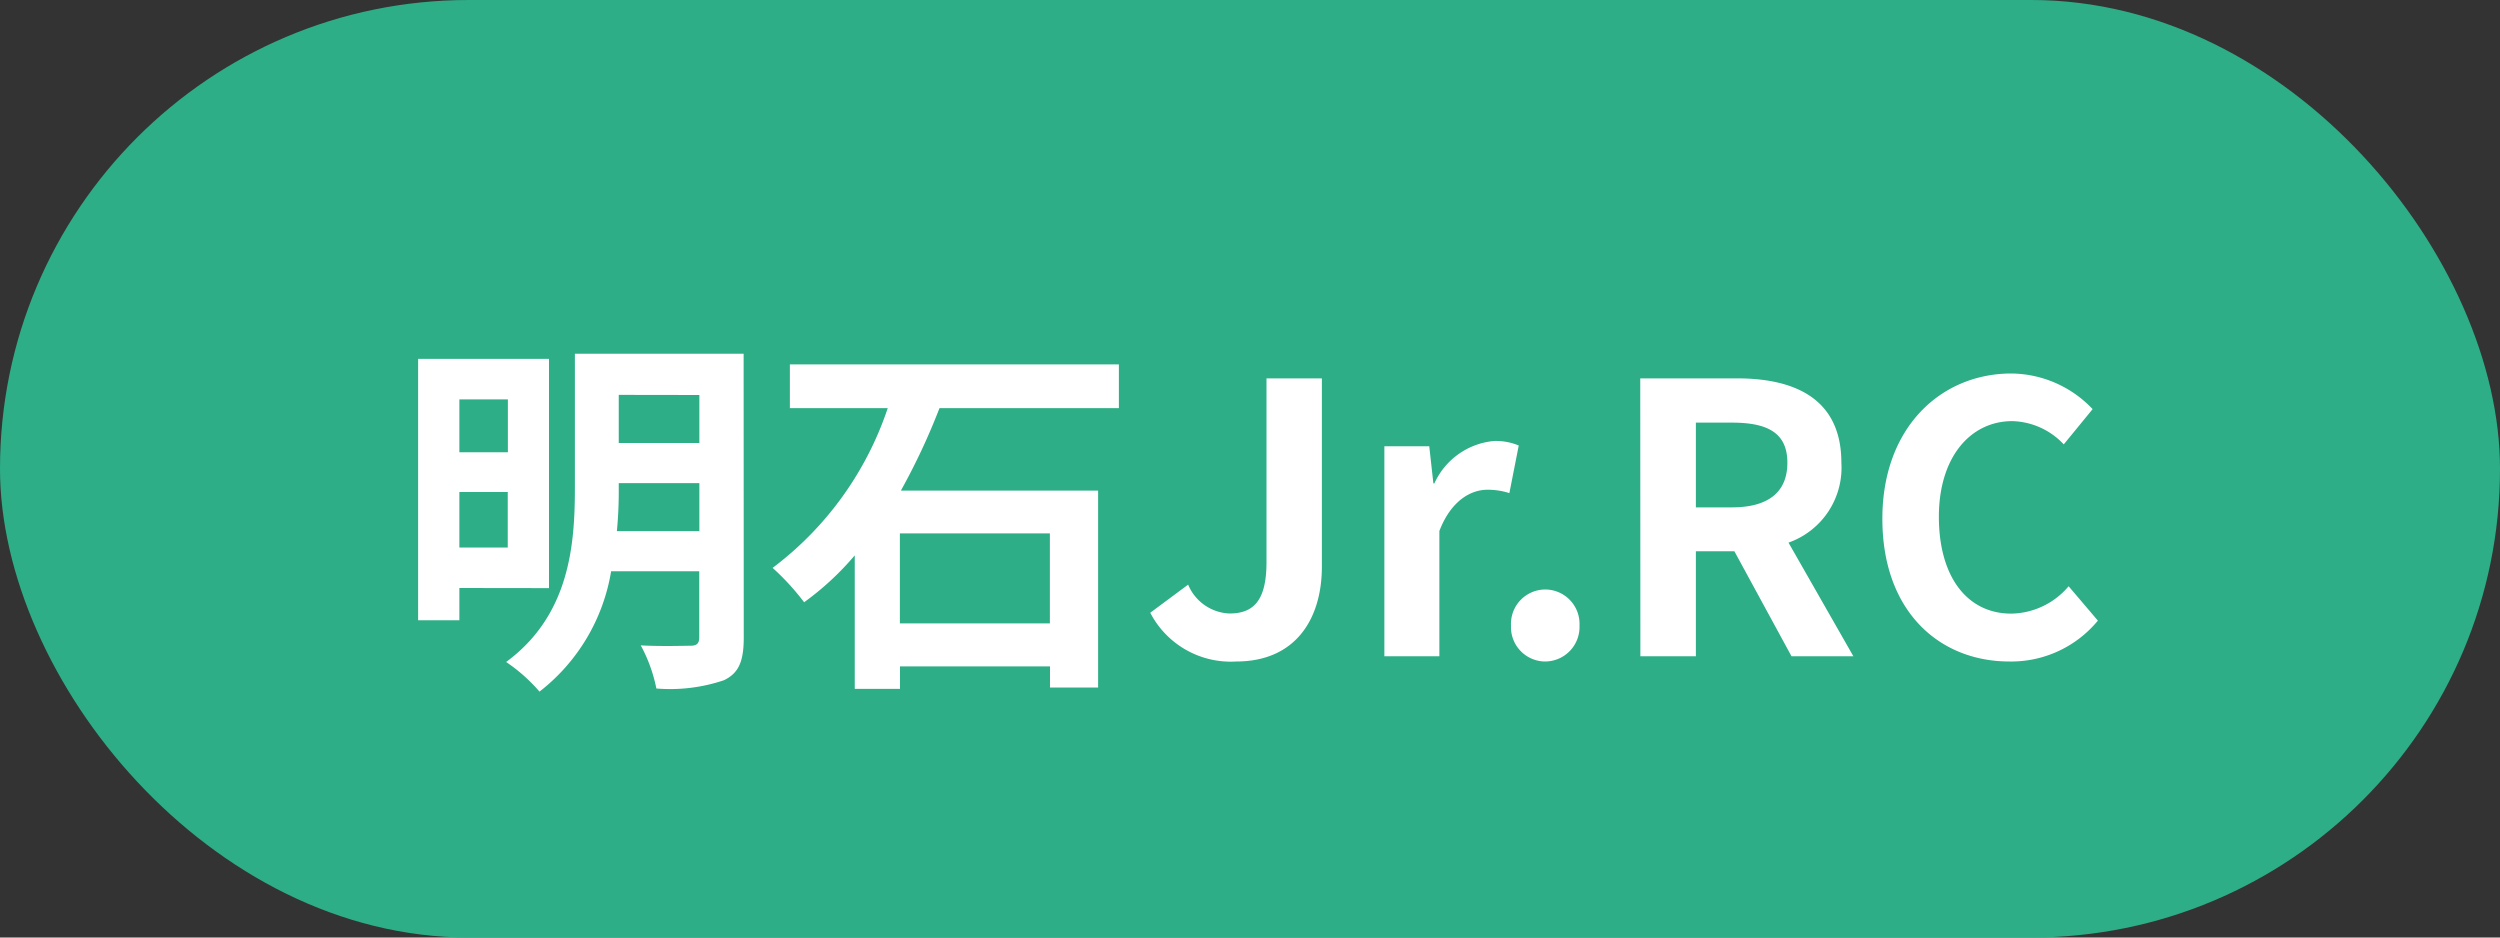
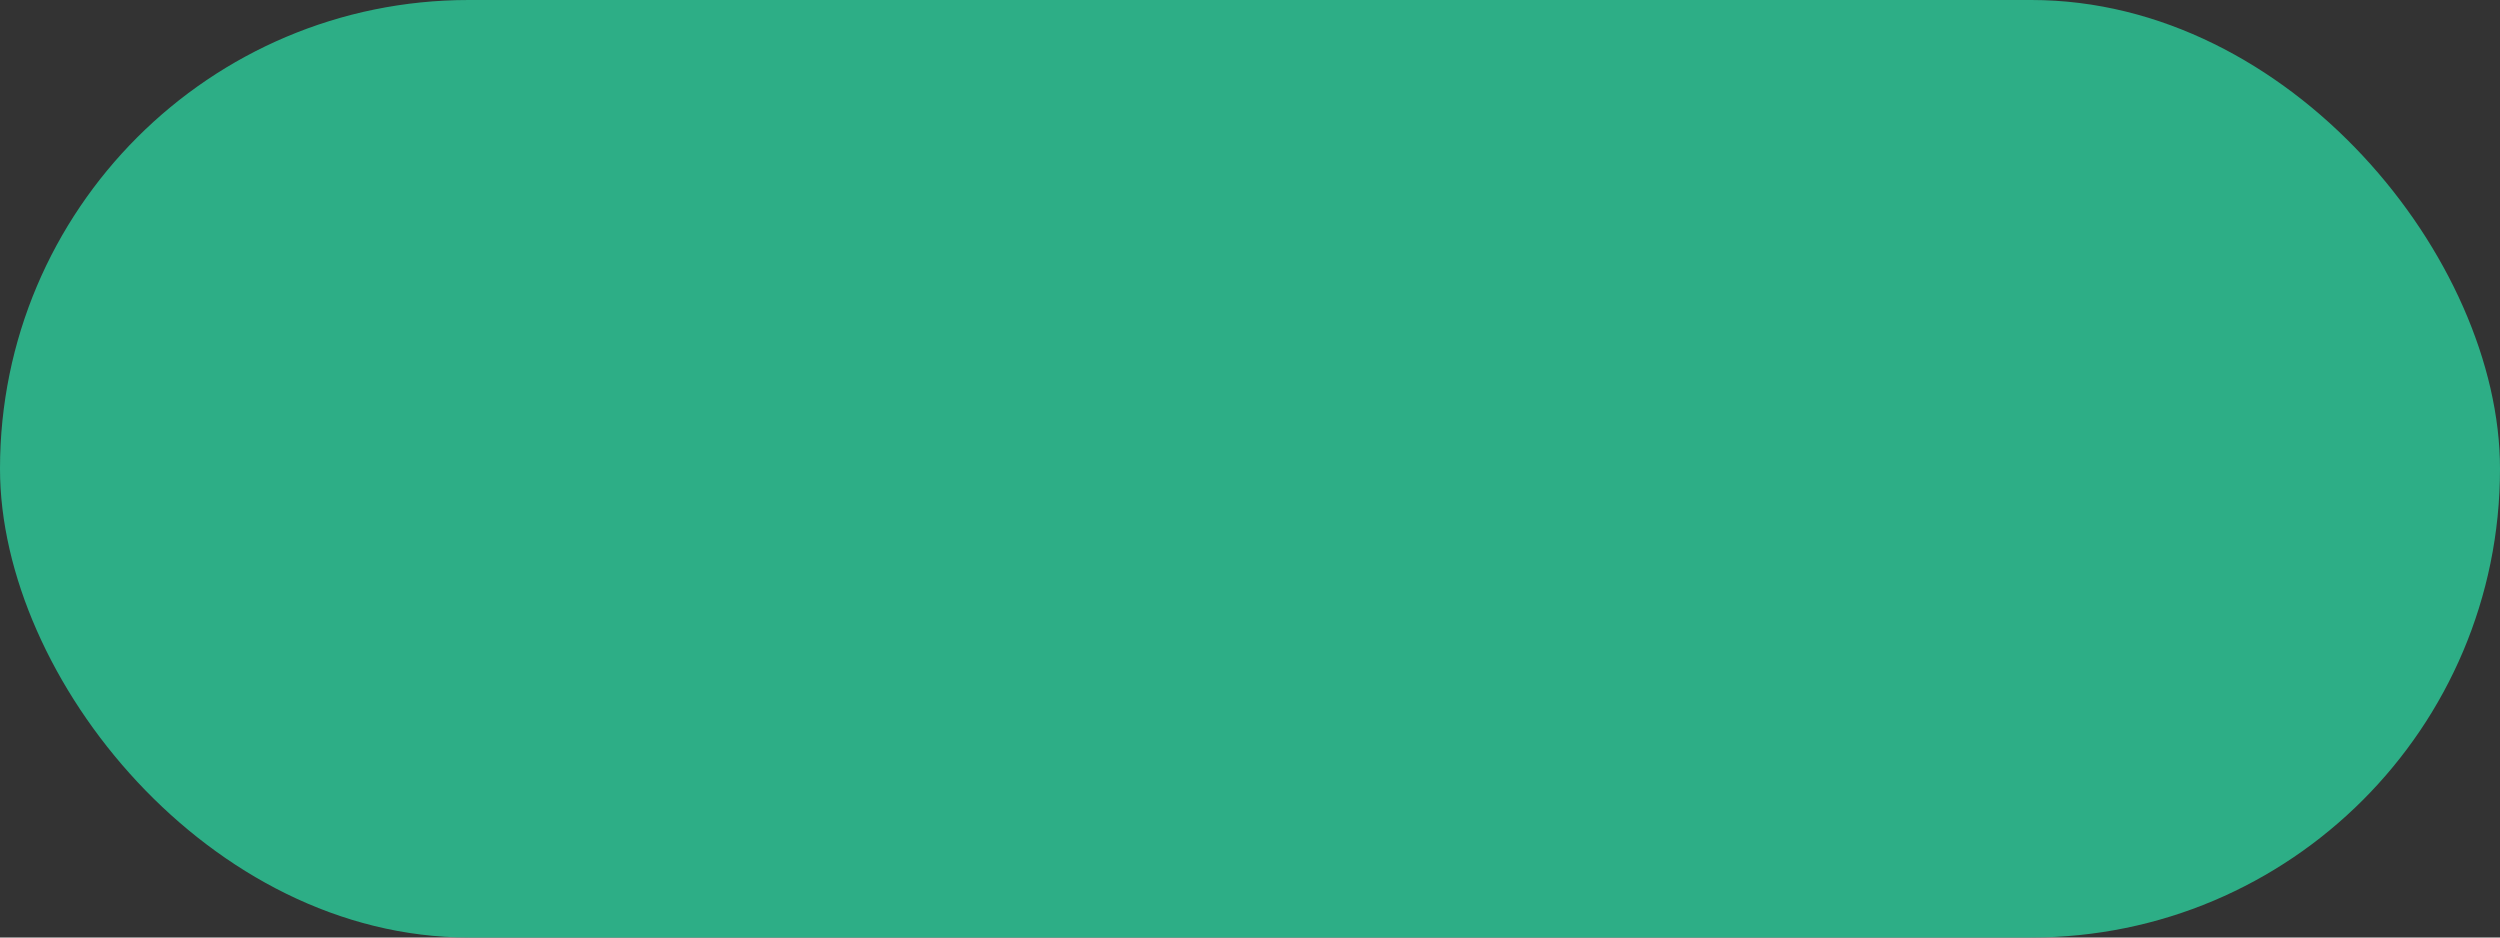
<svg xmlns="http://www.w3.org/2000/svg" width="80" height="30" viewBox="0 0 80 30">
  <rect x="0" y="0" width="80" height="30" fill="#333333" stroke="none" />
  <defs>
    <clipPath id="clip-map_akashi_jr_rc">
      <rect width="80" height="30" />
    </clipPath>
  </defs>
  <g id="map_akashi_jr_rc" clip-path="url(#clip-map_akashi_jr_rc)">
    <rect id="長方形_565" data-name="長方形 565" width="80" height="30" rx="15" fill="#2dae86" />
-     <path id="パス_2846" data-name="パス 2846" d="M-23.748-8.22v1.692H-25.3V-8.22ZM-25.3-3.48V-5.256h1.548V-3.48Zm2.868,1.3V-9.516h-4.188v8.364h1.32V-2.184Zm2.172-1.824a13.249,13.249,0,0,0,.06-1.356v-.18h2.58v1.536Zm2.64-4.356v1.536H-20.2V-8.364Zm1.416-1.32h-5.4v4.32c0,1.824-.18,4.056-2.2,5.544a5.353,5.353,0,0,1,1.068.948,6.134,6.134,0,0,0,2.292-3.852h2.82V-.612c0,.2-.072.276-.288.276s-.936.024-1.584-.012a4.9,4.9,0,0,1,.5,1.38,5.368,5.368,0,0,0,2.16-.264C-16.356.54-16.2.156-16.2-.6Zm9.8,8.628h-4.8v-2.88h4.8Zm2.208-6.888v-1.4H-14.724v1.4h3.132a10.6,10.6,0,0,1-3.684,5.112,7.974,7.974,0,0,1,1.008,1.1,9.108,9.108,0,0,0,1.62-1.5V1.044H-11.2V.324h4.8V1H-4.86V-5.3h-6.312a21.035,21.035,0,0,0,1.236-2.64ZM-.444.168C1.464.168,2.3-1.2,2.3-2.868V-8.892H.528v5.88C.528-1.788.12-1.368-.66-1.368a1.5,1.5,0,0,1-1.32-.924l-1.212.9A2.9,2.9,0,0,0-.444.168ZM4.3,0H6.06V-4.008c.372-.972,1.008-1.32,1.536-1.32A2.245,2.245,0,0,1,8.3-5.22l.3-1.524a1.9,1.9,0,0,0-.792-.144A2.328,2.328,0,0,0,5.9-5.532H5.868L5.736-6.72H4.3ZM9.444.168a1.105,1.105,0,0,0,1.1-1.152,1.1,1.1,0,0,0-1.1-1.152A1.1,1.1,0,0,0,8.352-.984,1.1,1.1,0,0,0,9.444.168ZM12.492,0h1.776V-3.36H15.5L17.328,0h1.98L17.232-3.636a2.542,2.542,0,0,0,1.692-2.556c0-2.04-1.476-2.7-3.336-2.7h-3.1Zm1.776-4.764V-7.476H15.42c1.14,0,1.776.324,1.776,1.284S16.56-4.764,15.42-4.764ZM24.3.168A3.594,3.594,0,0,0,27.132-1.14l-.936-1.1a2.449,2.449,0,0,1-1.836.876c-1.4,0-2.316-1.164-2.316-3.1,0-1.908,1.008-3.06,2.352-3.06a2.339,2.339,0,0,1,1.644.744l.924-1.128a3.622,3.622,0,0,0-2.6-1.14c-2.244,0-4.128,1.716-4.128,4.644C20.232-1.44,22.056.168,24.3.168Z" transform="translate(40 21)" fill="#fff" />
  </g>
</svg>